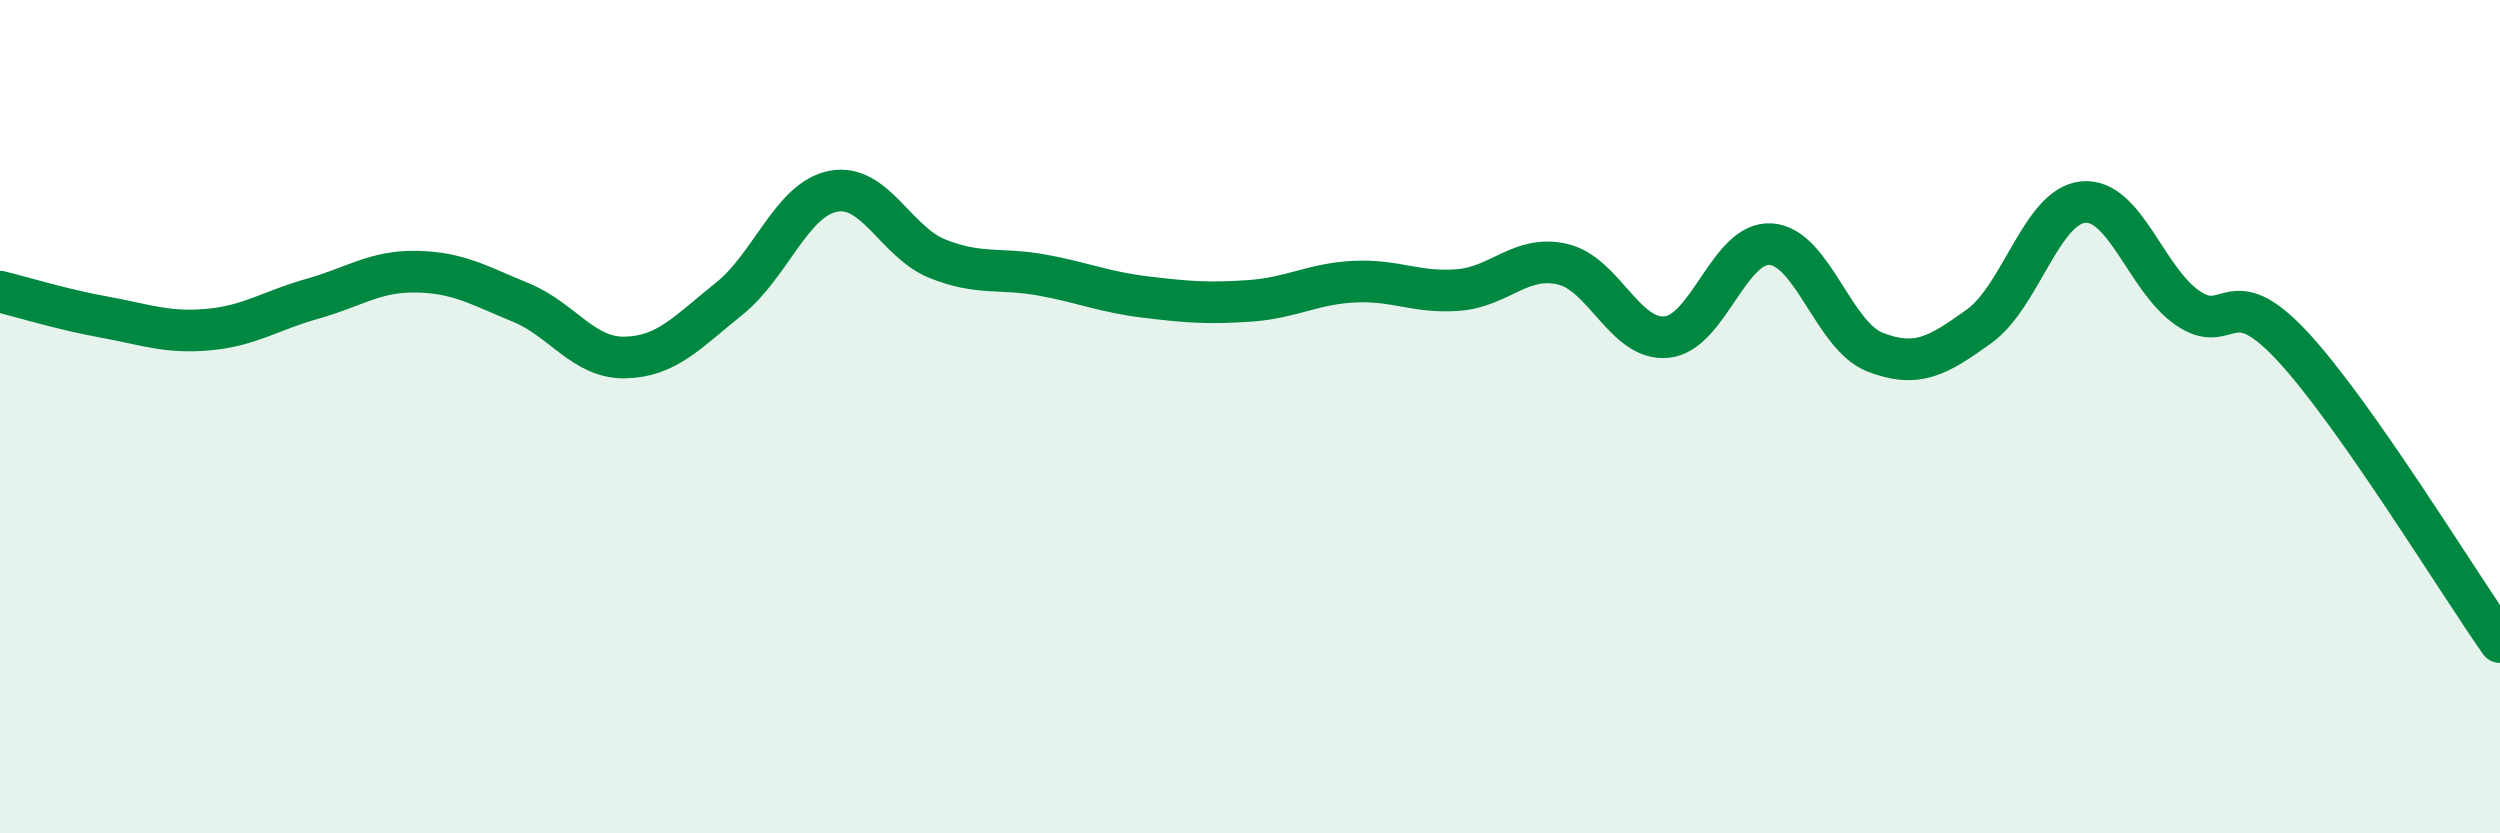
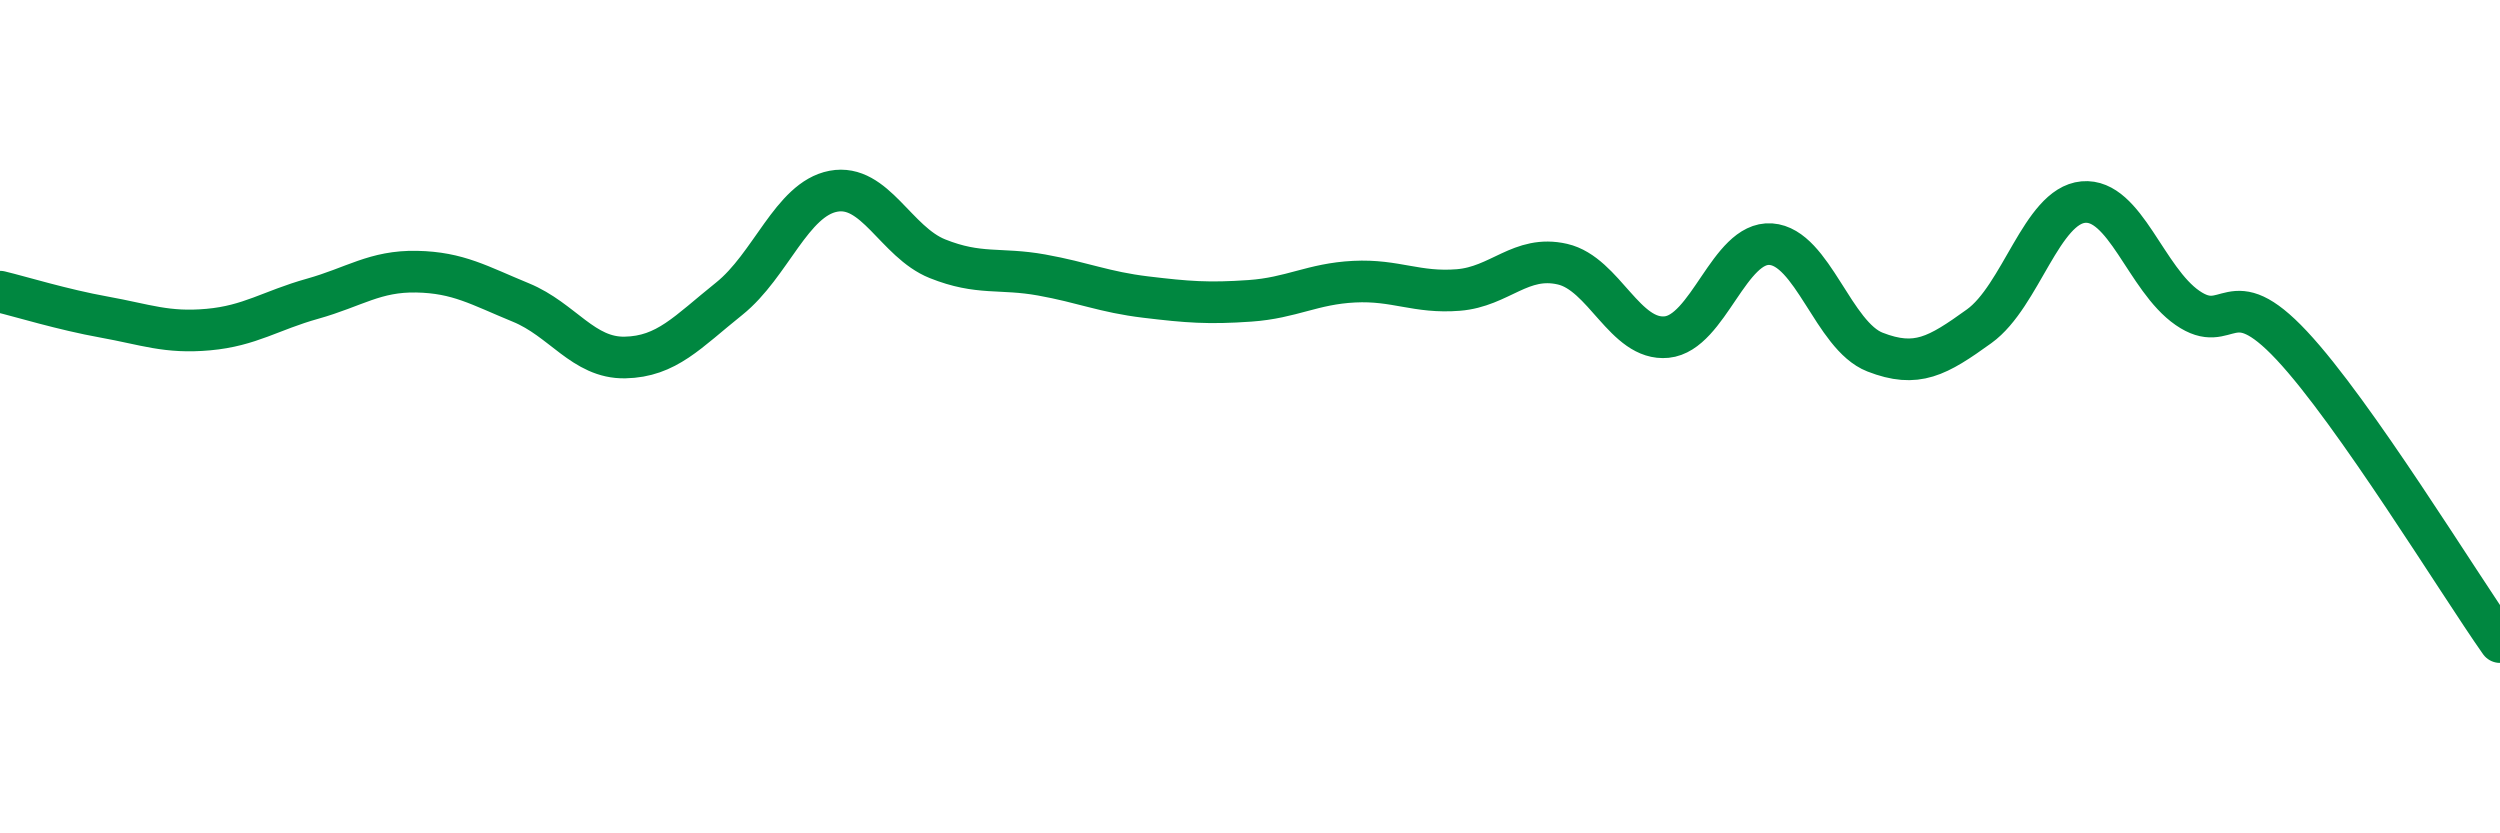
<svg xmlns="http://www.w3.org/2000/svg" width="60" height="20" viewBox="0 0 60 20">
-   <path d="M 0,7 C 0.5,7.12 1.5,7.43 2.5,7.61 C 3.5,7.79 4,8 5,7.91 C 6,7.82 6.5,7.45 7.5,7.17 C 8.5,6.89 9,6.5 10,6.52 C 11,6.54 11.5,6.85 12.5,7.26 C 13.5,7.67 14,8.6 15,8.58 C 16,8.56 16.5,7.97 17.5,7.17 C 18.5,6.37 19,4.78 20,4.59 C 21,4.4 21.5,5.81 22.5,6.21 C 23.5,6.61 24,6.42 25,6.6 C 26,6.78 26.5,7.01 27.5,7.13 C 28.5,7.25 29,7.29 30,7.22 C 31,7.15 31.5,6.81 32.5,6.76 C 33.5,6.71 34,7.04 35,6.96 C 36,6.88 36.5,6.11 37.5,6.34 C 38.5,6.57 39,8.19 40,8.09 C 41,7.99 41.5,5.79 42.5,5.86 C 43.5,5.93 44,8.06 45,8.45 C 46,8.84 46.5,8.55 47.5,7.83 C 48.5,7.11 49,4.94 50,4.85 C 51,4.76 51.5,6.7 52.5,7.39 C 53.5,8.08 53.5,6.69 55,8.29 C 56.5,9.89 59,13.99 60,15.41L60 20L0 20Z" fill="#008740" opacity="0.1" stroke-linecap="round" stroke-linejoin="round" />
  <path d="M 0,7 C 0.5,7.12 1.5,7.43 2.5,7.61 C 3.5,7.79 4,8 5,7.91 C 6,7.82 6.5,7.45 7.5,7.17 C 8.5,6.89 9,6.5 10,6.52 C 11,6.54 11.5,6.85 12.5,7.26 C 13.5,7.67 14,8.6 15,8.58 C 16,8.56 16.5,7.97 17.5,7.17 C 18.5,6.37 19,4.78 20,4.59 C 21,4.4 21.5,5.81 22.5,6.21 C 23.5,6.61 24,6.42 25,6.6 C 26,6.78 26.5,7.01 27.5,7.13 C 28.5,7.25 29,7.29 30,7.22 C 31,7.15 31.5,6.81 32.5,6.76 C 33.5,6.71 34,7.04 35,6.96 C 36,6.88 36.5,6.11 37.5,6.34 C 38.5,6.57 39,8.19 40,8.09 C 41,7.99 41.5,5.79 42.5,5.86 C 43.5,5.93 44,8.06 45,8.45 C 46,8.84 46.5,8.55 47.5,7.83 C 48.5,7.11 49,4.94 50,4.85 C 51,4.76 51.5,6.7 52.5,7.39 C 53.5,8.08 53.5,6.69 55,8.29 C 56.5,9.89 59,13.99 60,15.41" stroke="#008740" stroke-width="1" fill="none" stroke-linecap="round" stroke-linejoin="round" />
</svg>